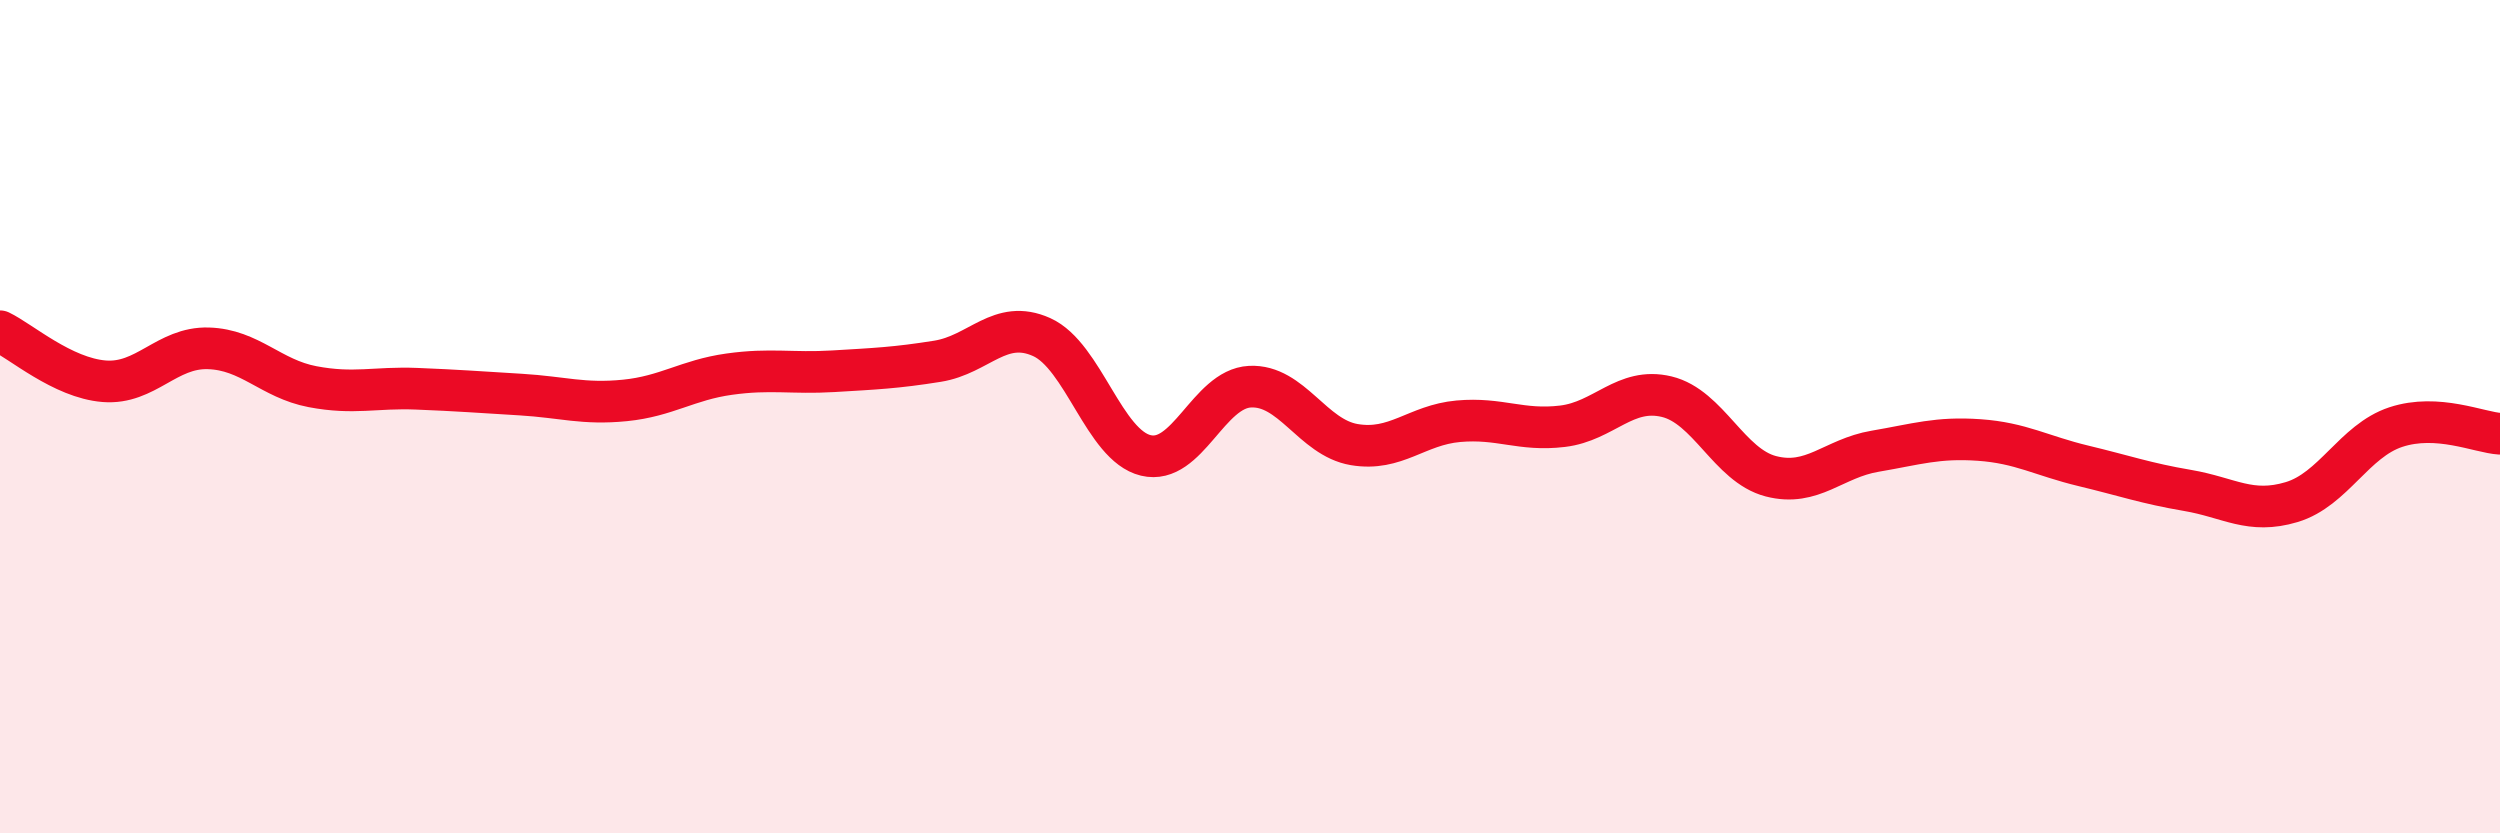
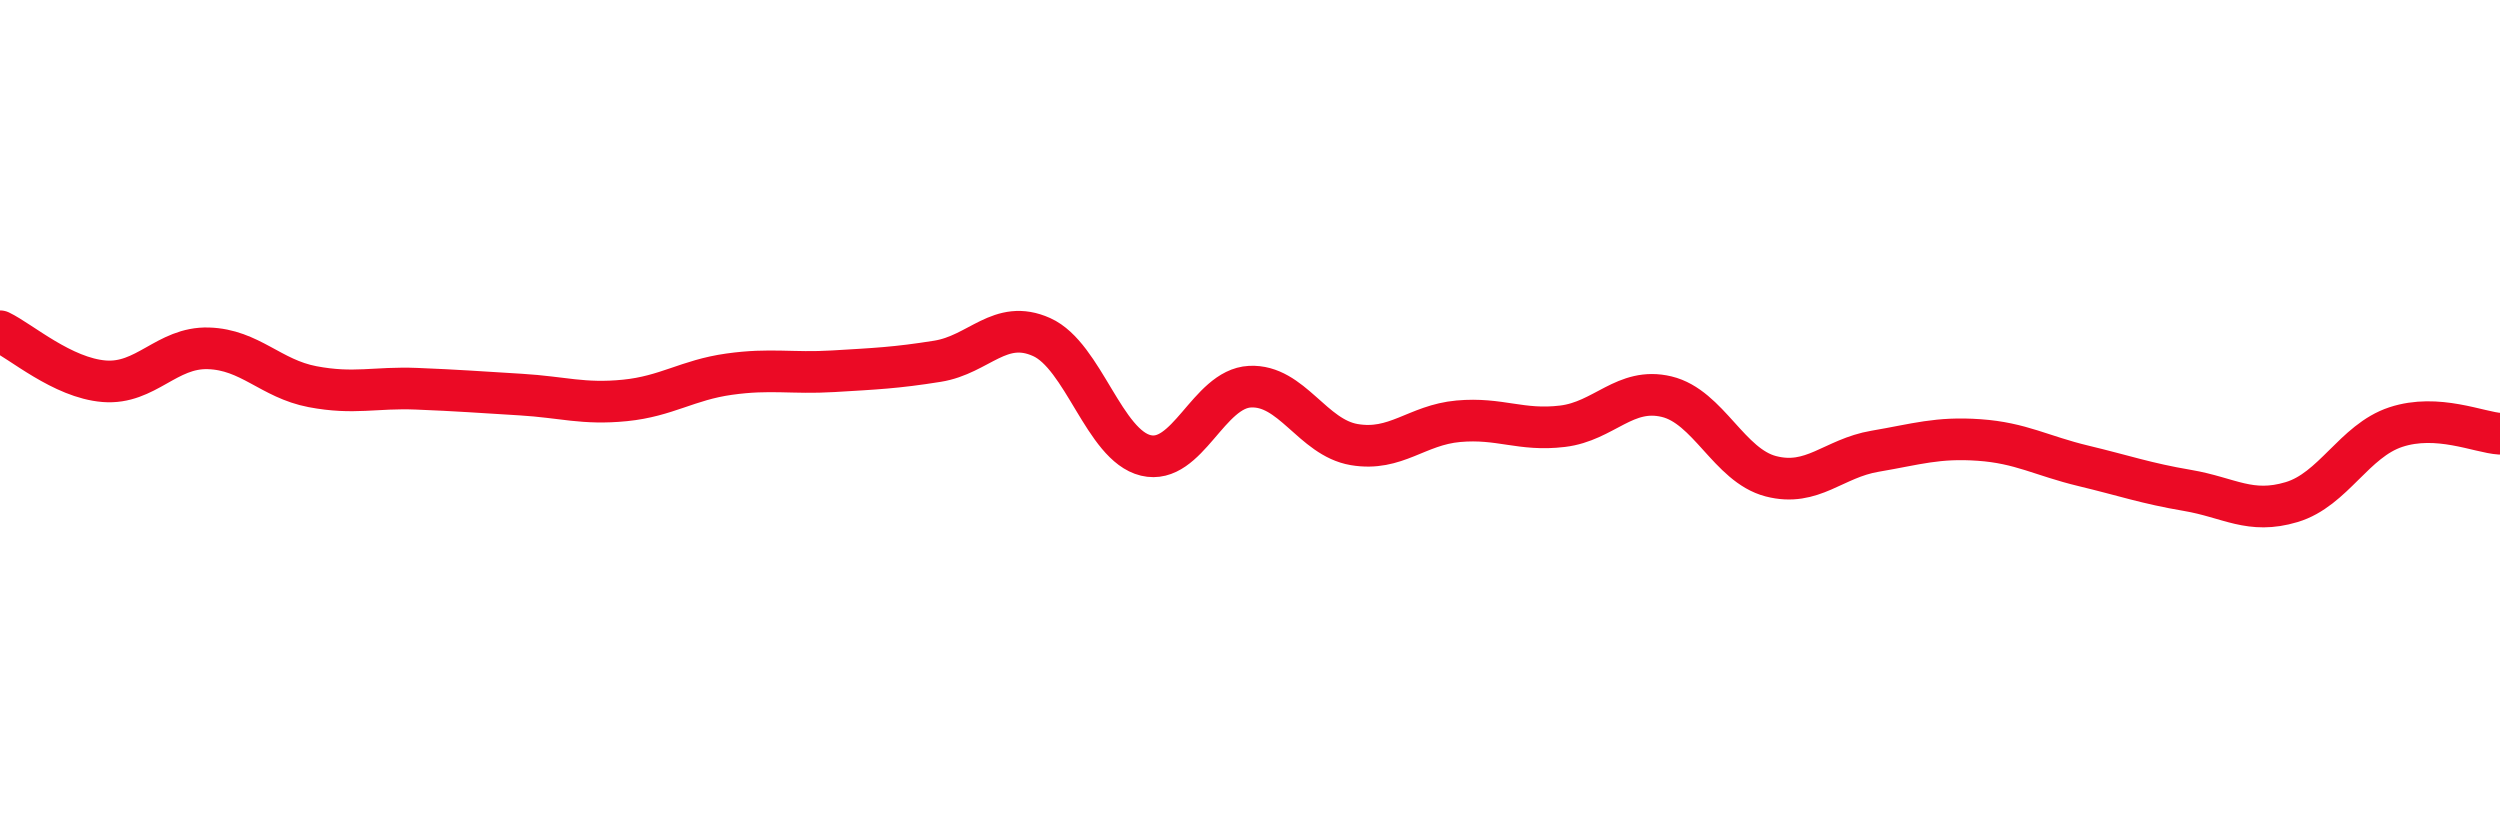
<svg xmlns="http://www.w3.org/2000/svg" width="60" height="20" viewBox="0 0 60 20">
-   <path d="M 0,7.95 C 0.5,8.19 1.5,9.07 2.5,9.15 C 3.5,9.23 4,8.33 5,8.36 C 6,8.39 6.5,9.09 7.5,9.28 C 8.5,9.47 9,9.29 10,9.33 C 11,9.37 11.5,9.41 12.5,9.47 C 13.5,9.53 14,9.71 15,9.61 C 16,9.51 16.5,9.12 17.5,8.98 C 18.5,8.84 19,8.97 20,8.91 C 21,8.85 21.5,8.83 22.5,8.67 C 23.5,8.51 24,7.64 25,8.09 C 26,8.54 26.5,10.69 27.5,10.93 C 28.5,11.17 29,9.33 30,9.28 C 31,9.23 31.5,10.5 32.5,10.67 C 33.5,10.84 34,10.2 35,10.11 C 36,10.02 36.5,10.35 37.5,10.23 C 38.5,10.11 39,9.28 40,9.52 C 41,9.76 41.5,11.17 42.5,11.43 C 43.5,11.69 44,11 45,10.83 C 46,10.66 46.5,10.49 47.5,10.56 C 48.5,10.63 49,10.94 50,11.18 C 51,11.42 51.5,11.6 52.5,11.77 C 53.5,11.94 54,12.35 55,12.05 C 56,11.75 56.5,10.58 57.5,10.25 C 58.5,9.92 59.5,10.38 60,10.41L60 20L0 20Z" fill="#EB0A25" opacity="0.1" stroke-linecap="round" stroke-linejoin="round" />
  <path d="M 0,7.95 C 0.5,8.19 1.5,9.07 2.5,9.15 C 3.5,9.23 4,8.33 5,8.36 C 6,8.39 6.5,9.09 7.5,9.28 C 8.5,9.47 9,9.29 10,9.33 C 11,9.37 11.5,9.41 12.5,9.47 C 13.5,9.53 14,9.71 15,9.61 C 16,9.51 16.5,9.12 17.5,8.98 C 18.5,8.84 19,8.97 20,8.91 C 21,8.85 21.5,8.83 22.5,8.67 C 23.5,8.51 24,7.64 25,8.09 C 26,8.54 26.5,10.69 27.5,10.93 C 28.5,11.17 29,9.33 30,9.28 C 31,9.23 31.5,10.5 32.5,10.67 C 33.5,10.84 34,10.2 35,10.11 C 36,10.02 36.5,10.35 37.5,10.23 C 38.5,10.11 39,9.28 40,9.52 C 41,9.76 41.5,11.17 42.5,11.43 C 43.5,11.69 44,11 45,10.83 C 46,10.66 46.5,10.49 47.5,10.56 C 48.5,10.63 49,10.94 50,11.18 C 51,11.42 51.5,11.6 52.5,11.77 C 53.5,11.94 54,12.35 55,12.05 C 56,11.75 56.5,10.58 57.5,10.25 C 58.5,9.92 59.5,10.38 60,10.41" stroke="#EB0A25" stroke-width="1" fill="none" stroke-linecap="round" stroke-linejoin="round" />
</svg>